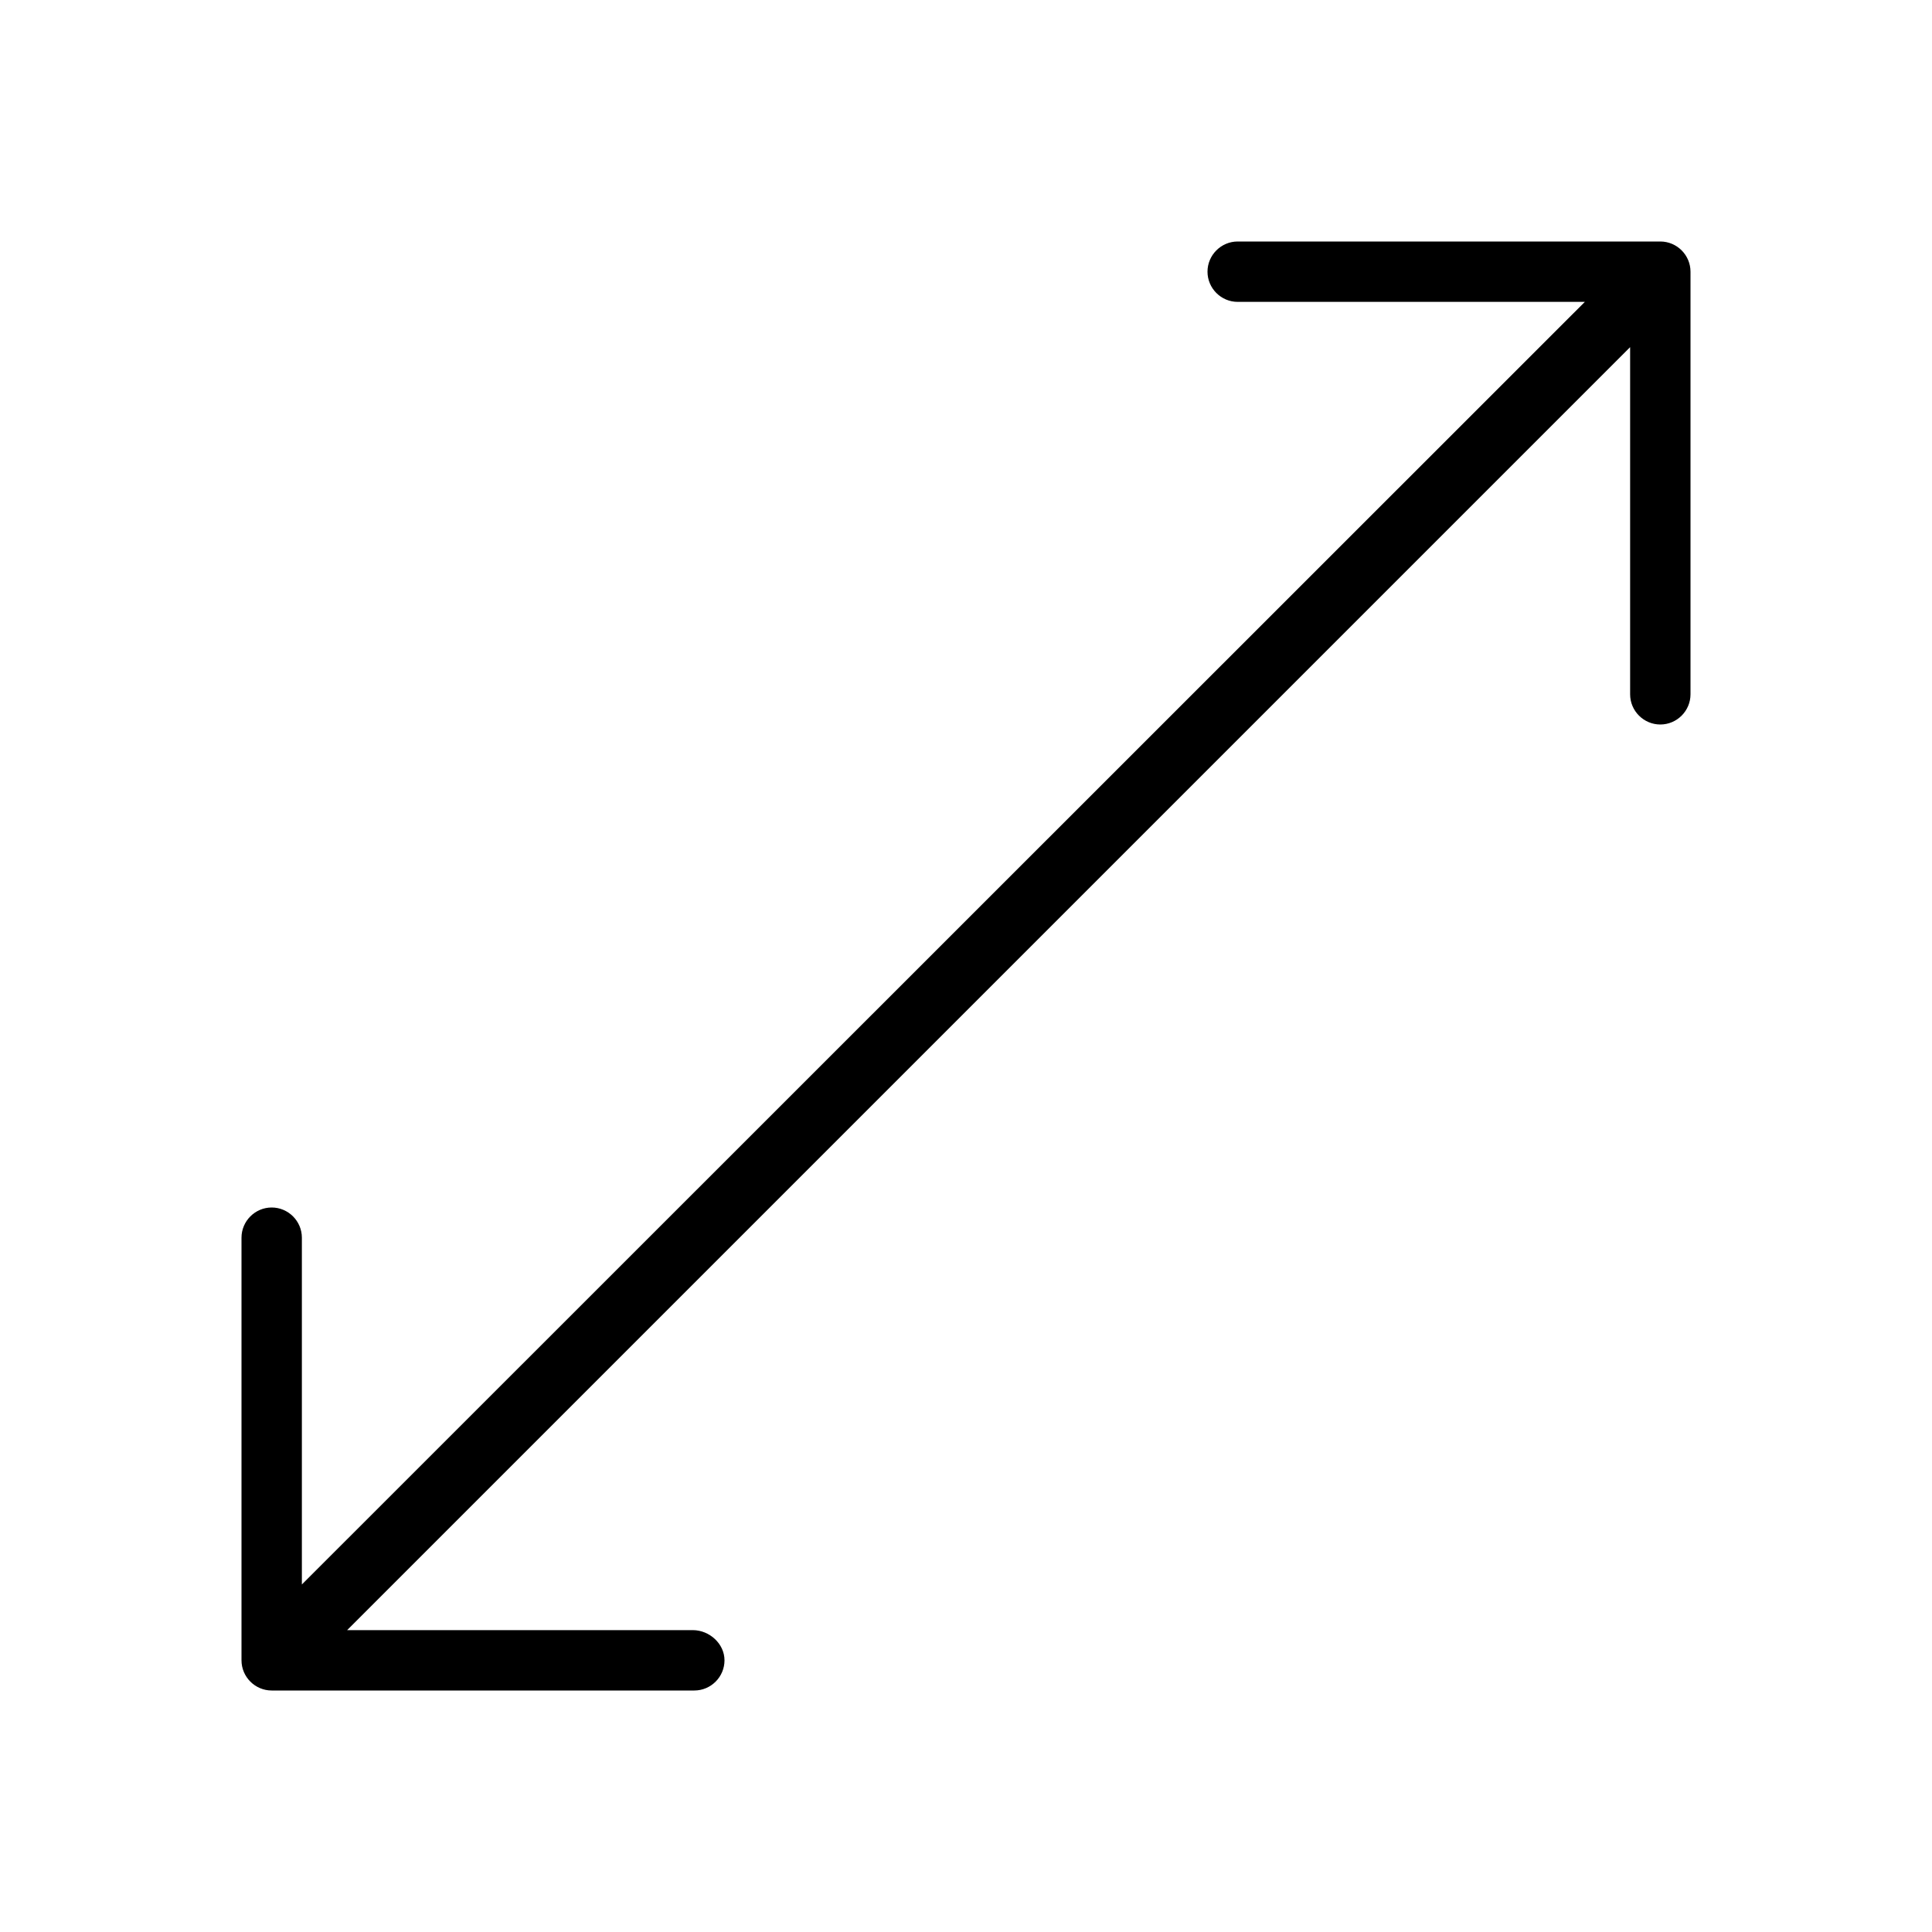
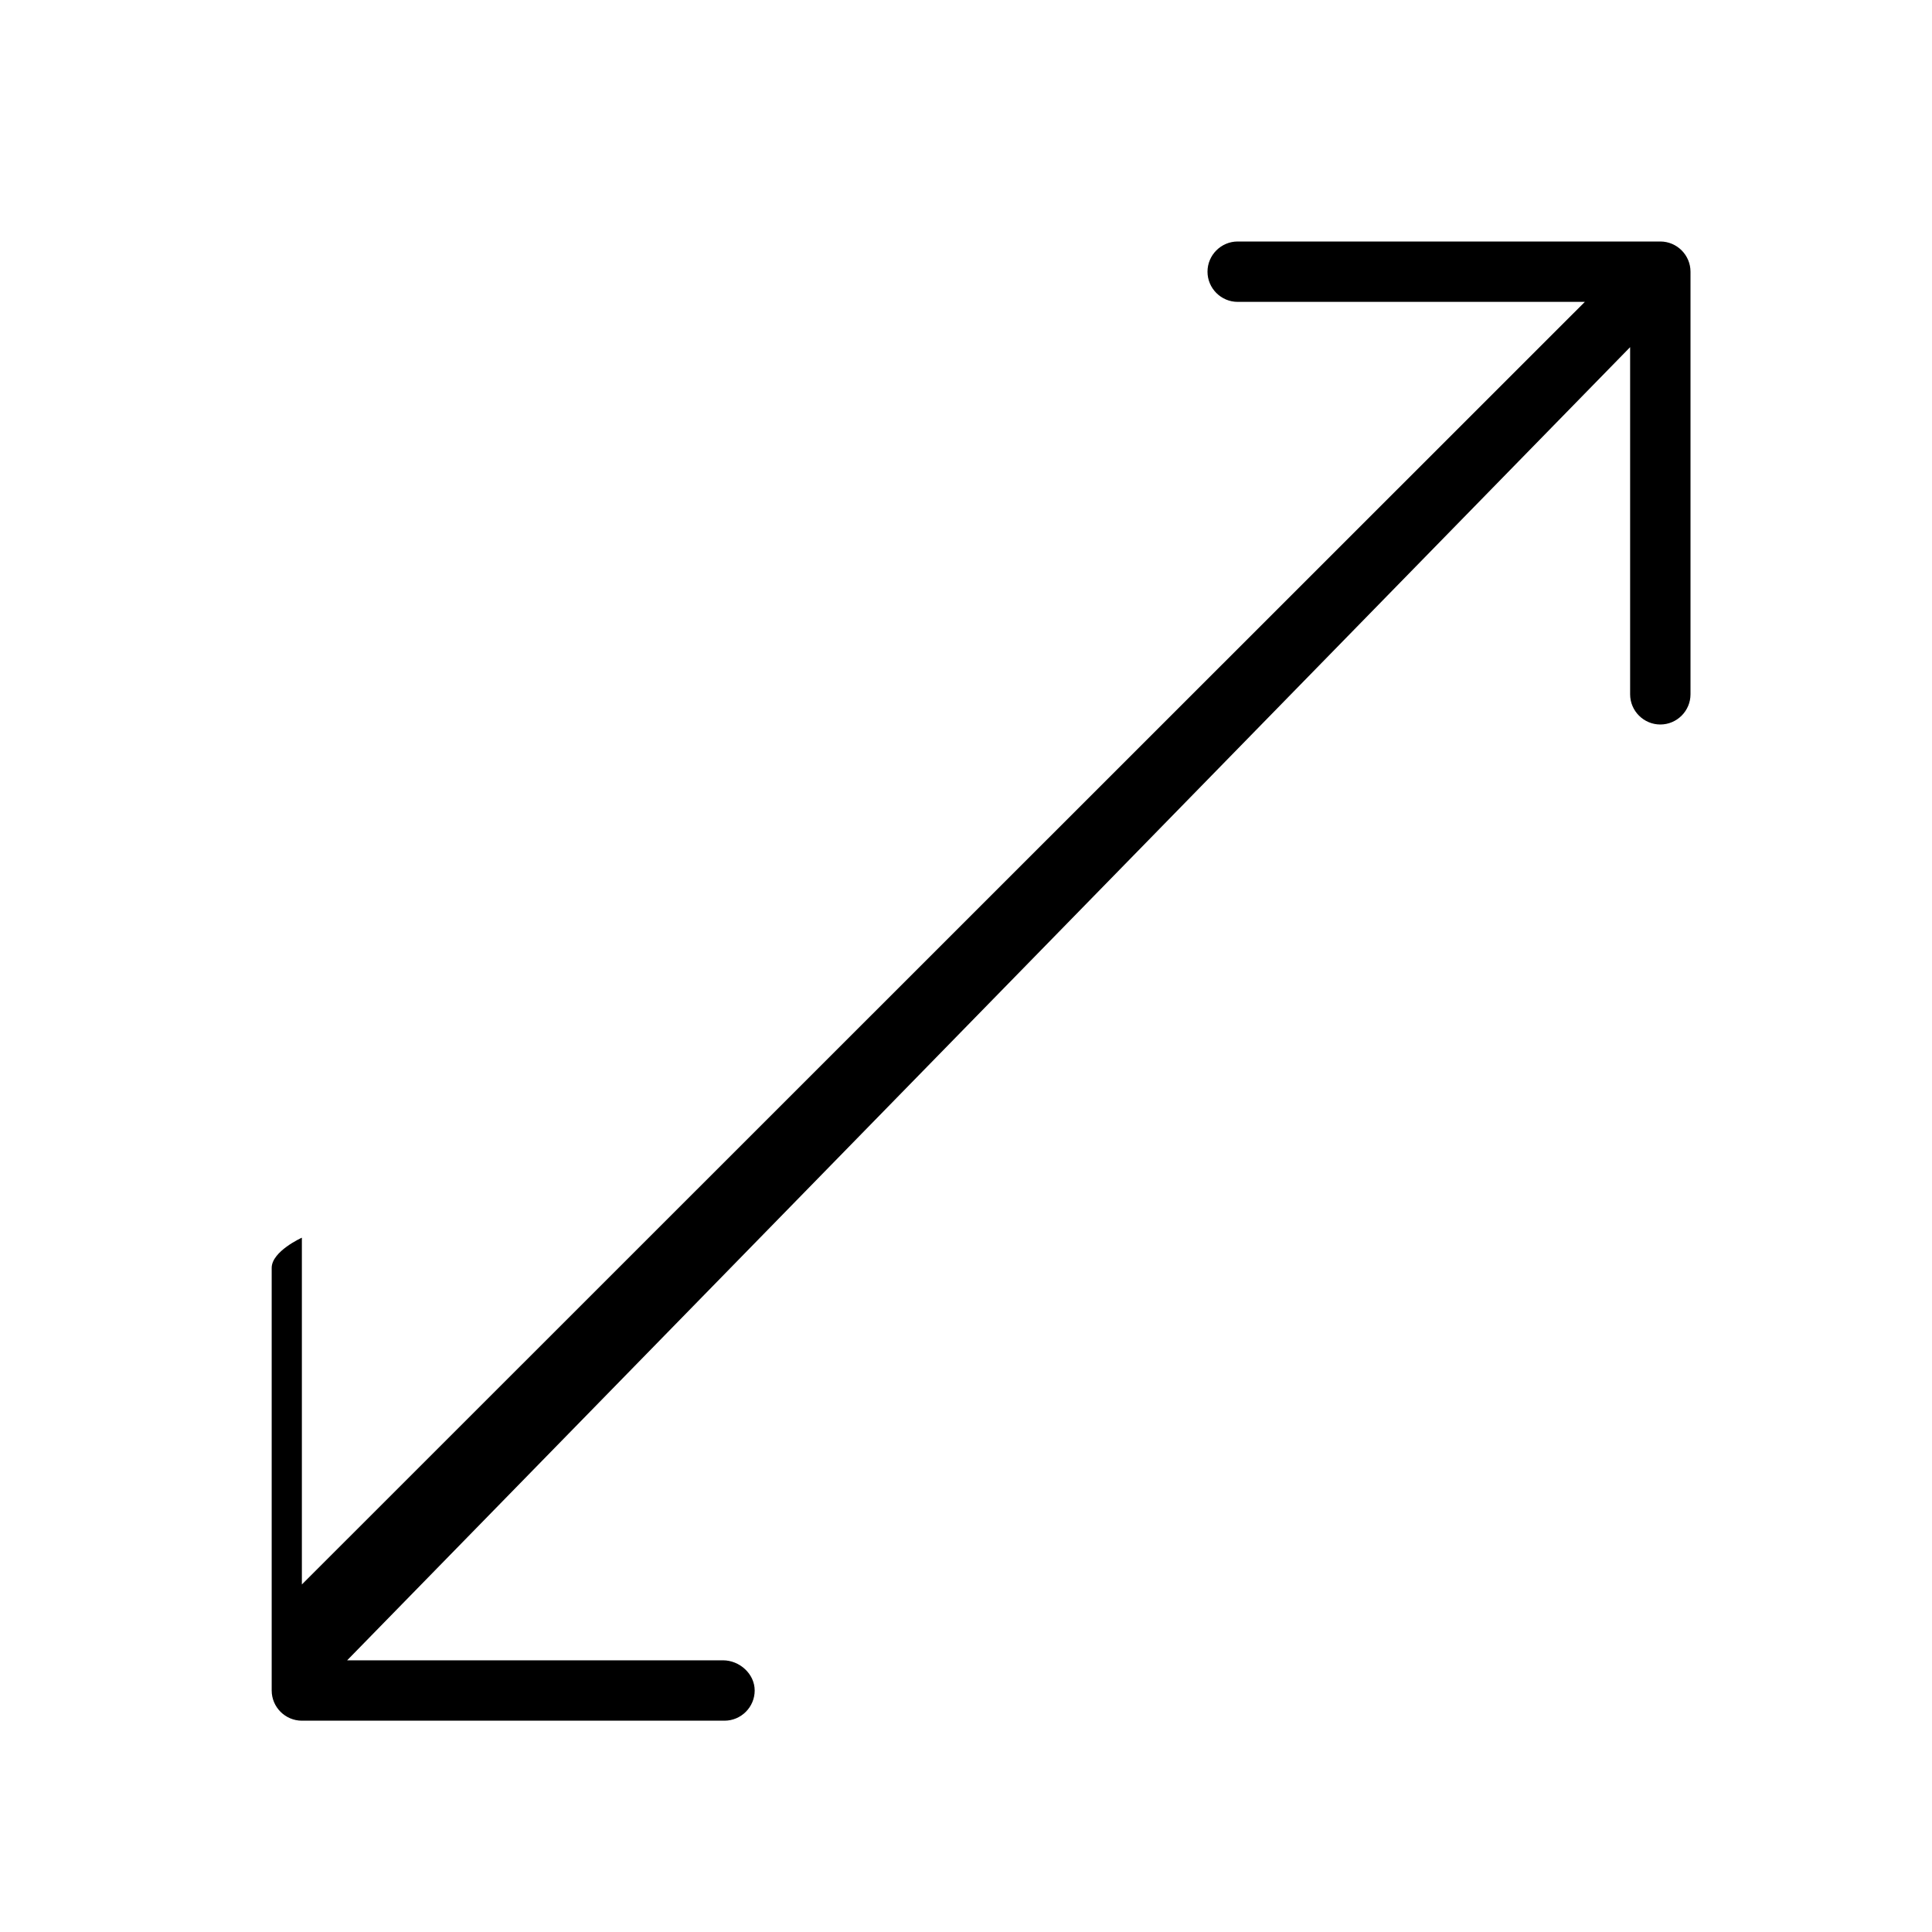
<svg xmlns="http://www.w3.org/2000/svg" viewBox="0 0 512 512">
-   <path d="M440 64H328c-4.4 0-8 3.6-8 8s3.6 8 8 8h92L80 419.9V328c0-4.4-3.6-8-8-8s-8 3.6-8 8v112c0 4.4 3.6 8 8 8h112c4.4 0 8-3.6 8-8s-4-8-8.4-8H92L432 92v92c0 4.4 3.6 8 8 8s8-3.6 8-8V72c0-4.4-3.6-8-8-8z" />
+   <path d="M440 64H328c-4.4 0-8 3.6-8 8s3.6 8 8 8h92L80 419.9V328s-8 3.6-8 8v112c0 4.4 3.6 8 8 8h112c4.4 0 8-3.6 8-8s-4-8-8.4-8H92L432 92v92c0 4.4 3.6 8 8 8s8-3.6 8-8V72c0-4.4-3.6-8-8-8z" />
</svg>